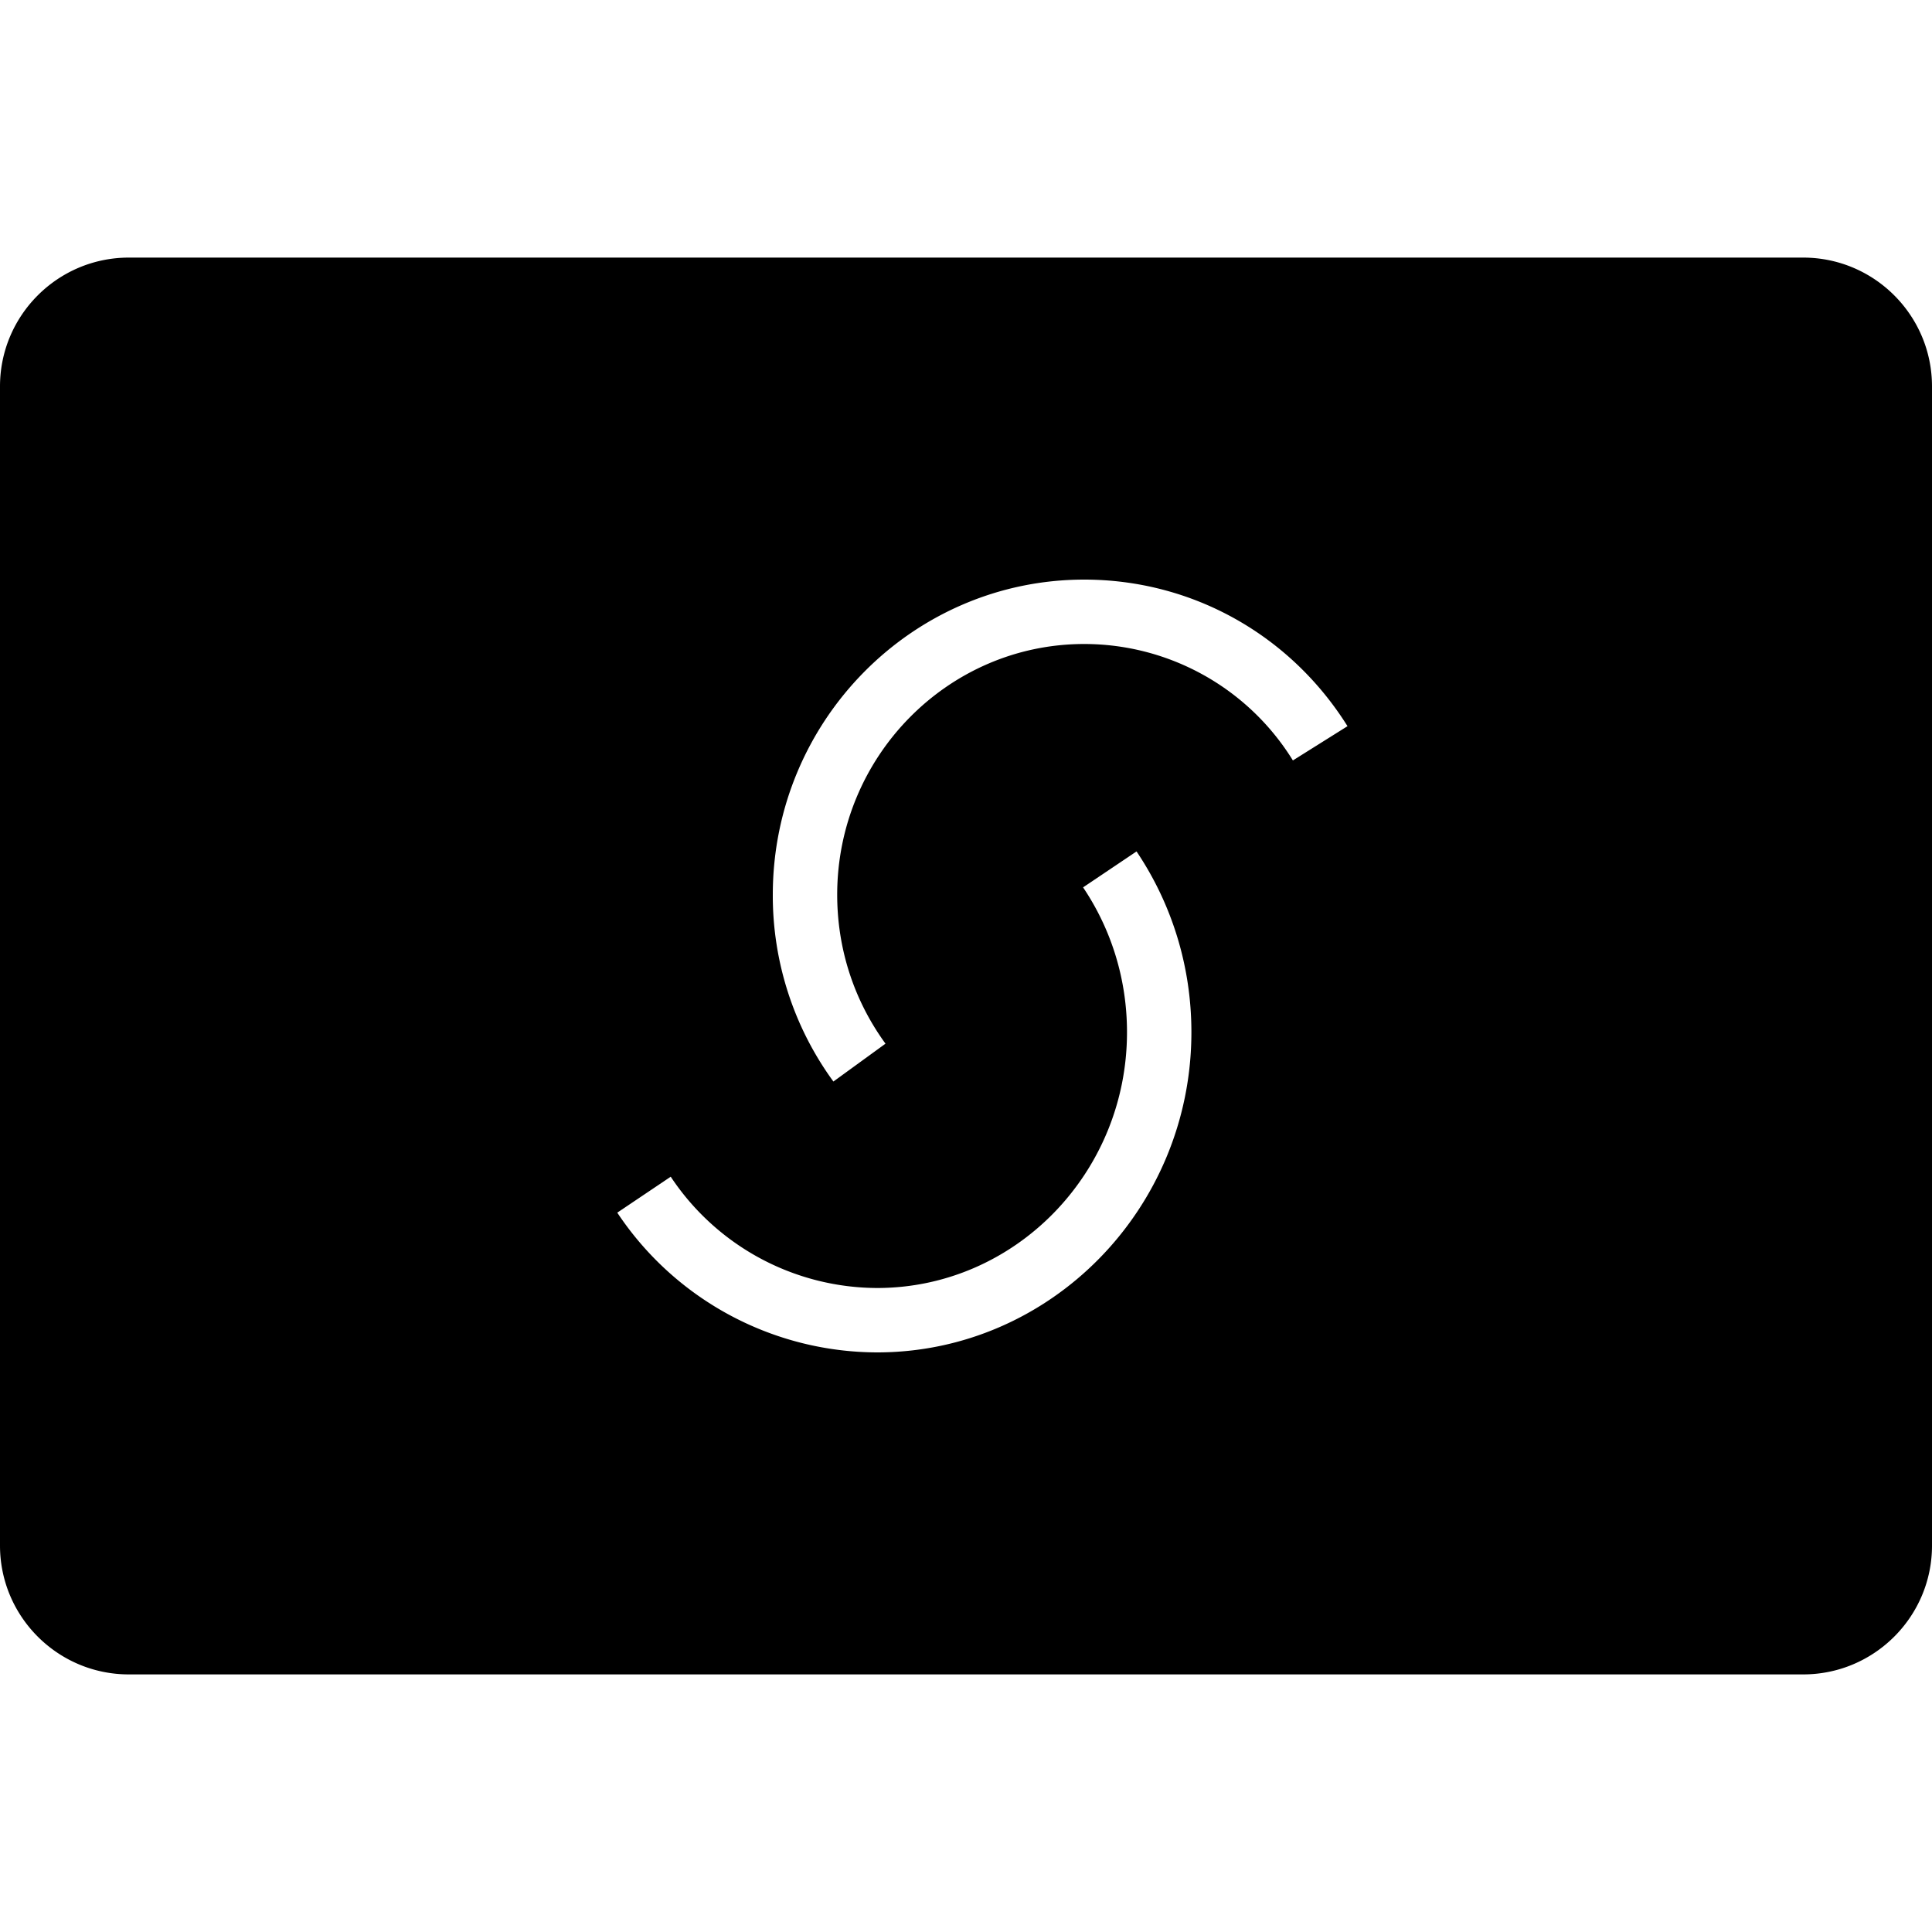
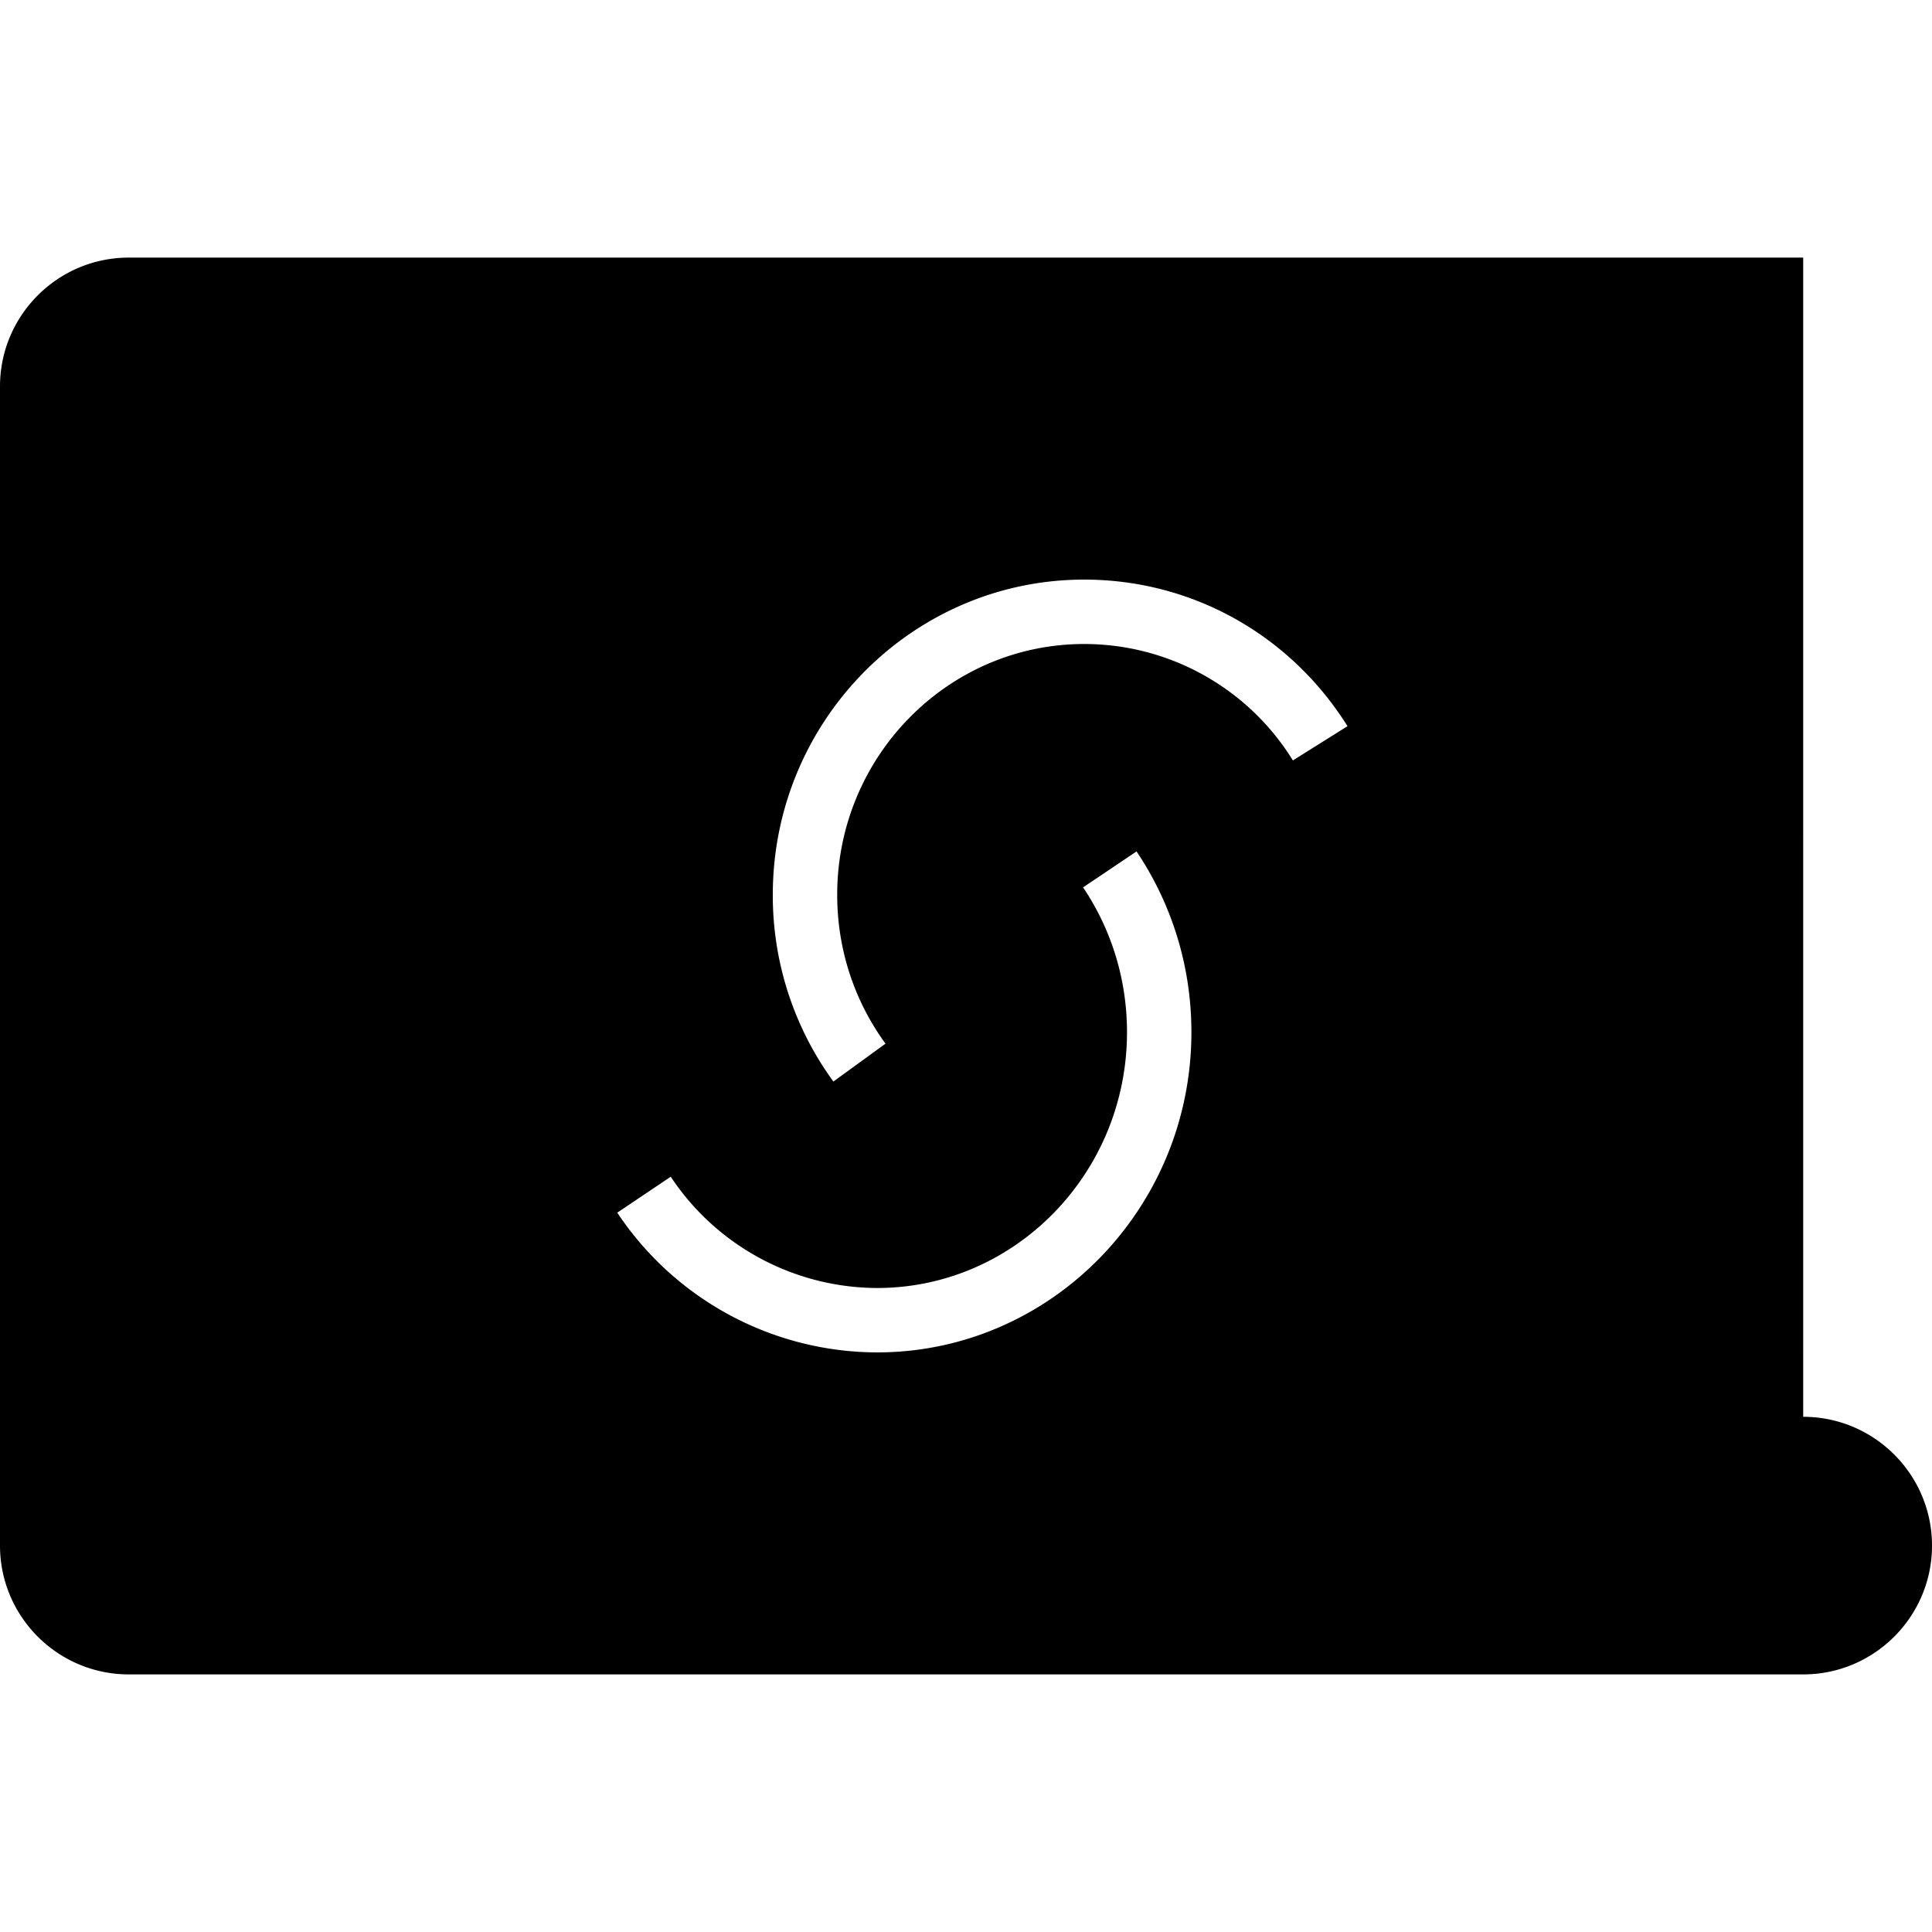
<svg xmlns="http://www.w3.org/2000/svg" version="1.1" id="Layer_1" x="0px" y="0px" viewBox="0 0 30 30" xml:space="preserve">
-   <path fill="#000000" d="M28 4H2C.897 4 0 4.897 0 6v18c0 1.103.897 2 2 2h26c1.103 0 2-.897 2-2V6c0-1.103-.897-2-2-2zM13.619 21a4.858 4.858 0 0 1-4.034-2.17l.83-.558A3.862 3.862 0 0 0 13.619 20c2.14 0 3.881-1.782 3.881-3.972 0-.808-.236-1.586-.682-2.249l.83-.558c.557.829.852 1.8.852 2.807C18.5 18.77 16.31 21 13.619 21zm6.457-9.192A3.809 3.809 0 0 0 16.836 10C14.721 10 13 11.747 13 13.893c0 .84.26 1.64.75 2.313l-.809.588a4.895 4.895 0 0 1-.941-2.9C12 11.193 14.17 9 16.836 9c1.667 0 3.195.851 4.088 2.276l-.848.532z" />
+   <path fill="#000000" d="M28 4H2C.897 4 0 4.897 0 6v18c0 1.103.897 2 2 2h26c1.103 0 2-.897 2-2c0-1.103-.897-2-2-2zM13.619 21a4.858 4.858 0 0 1-4.034-2.17l.83-.558A3.862 3.862 0 0 0 13.619 20c2.14 0 3.881-1.782 3.881-3.972 0-.808-.236-1.586-.682-2.249l.83-.558c.557.829.852 1.8.852 2.807C18.5 18.77 16.31 21 13.619 21zm6.457-9.192A3.809 3.809 0 0 0 16.836 10C14.721 10 13 11.747 13 13.893c0 .84.26 1.64.75 2.313l-.809.588a4.895 4.895 0 0 1-.941-2.9C12 11.193 14.17 9 16.836 9c1.667 0 3.195.851 4.088 2.276l-.848.532z" />
</svg>